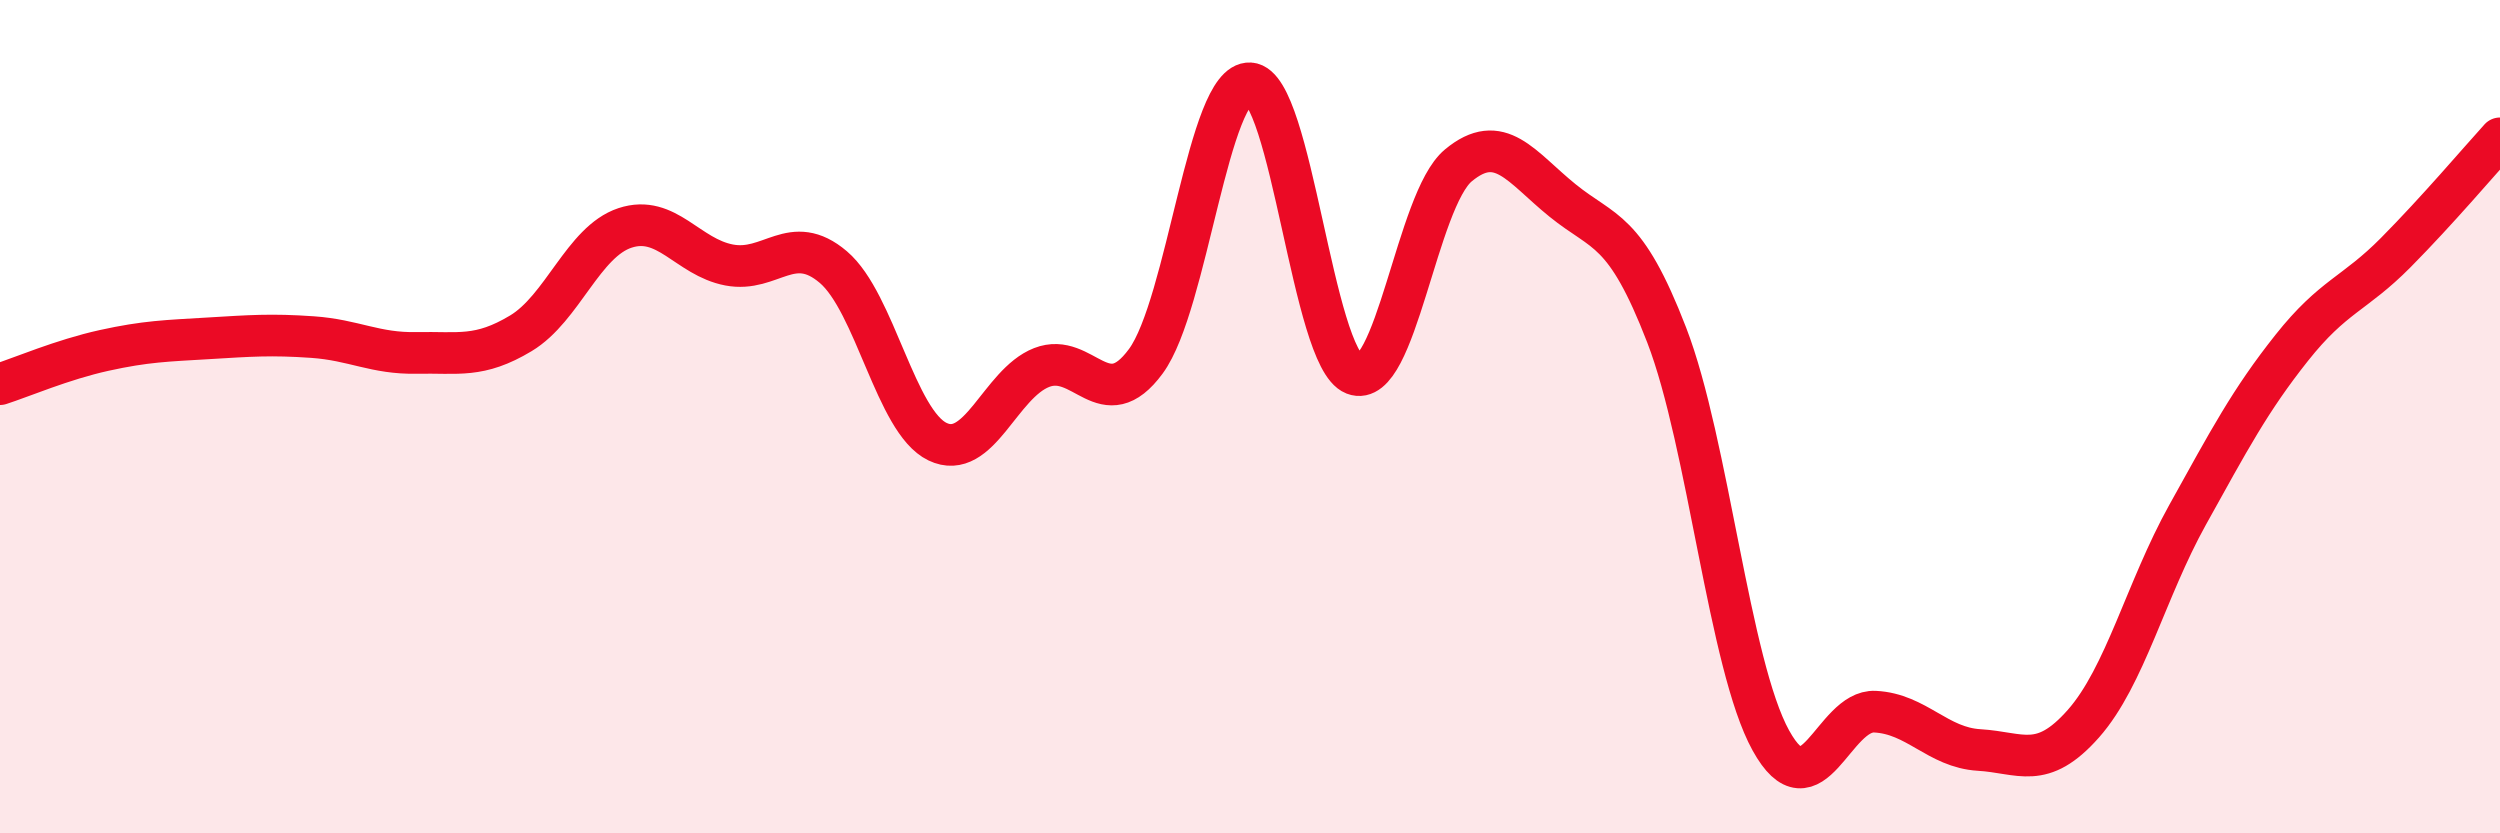
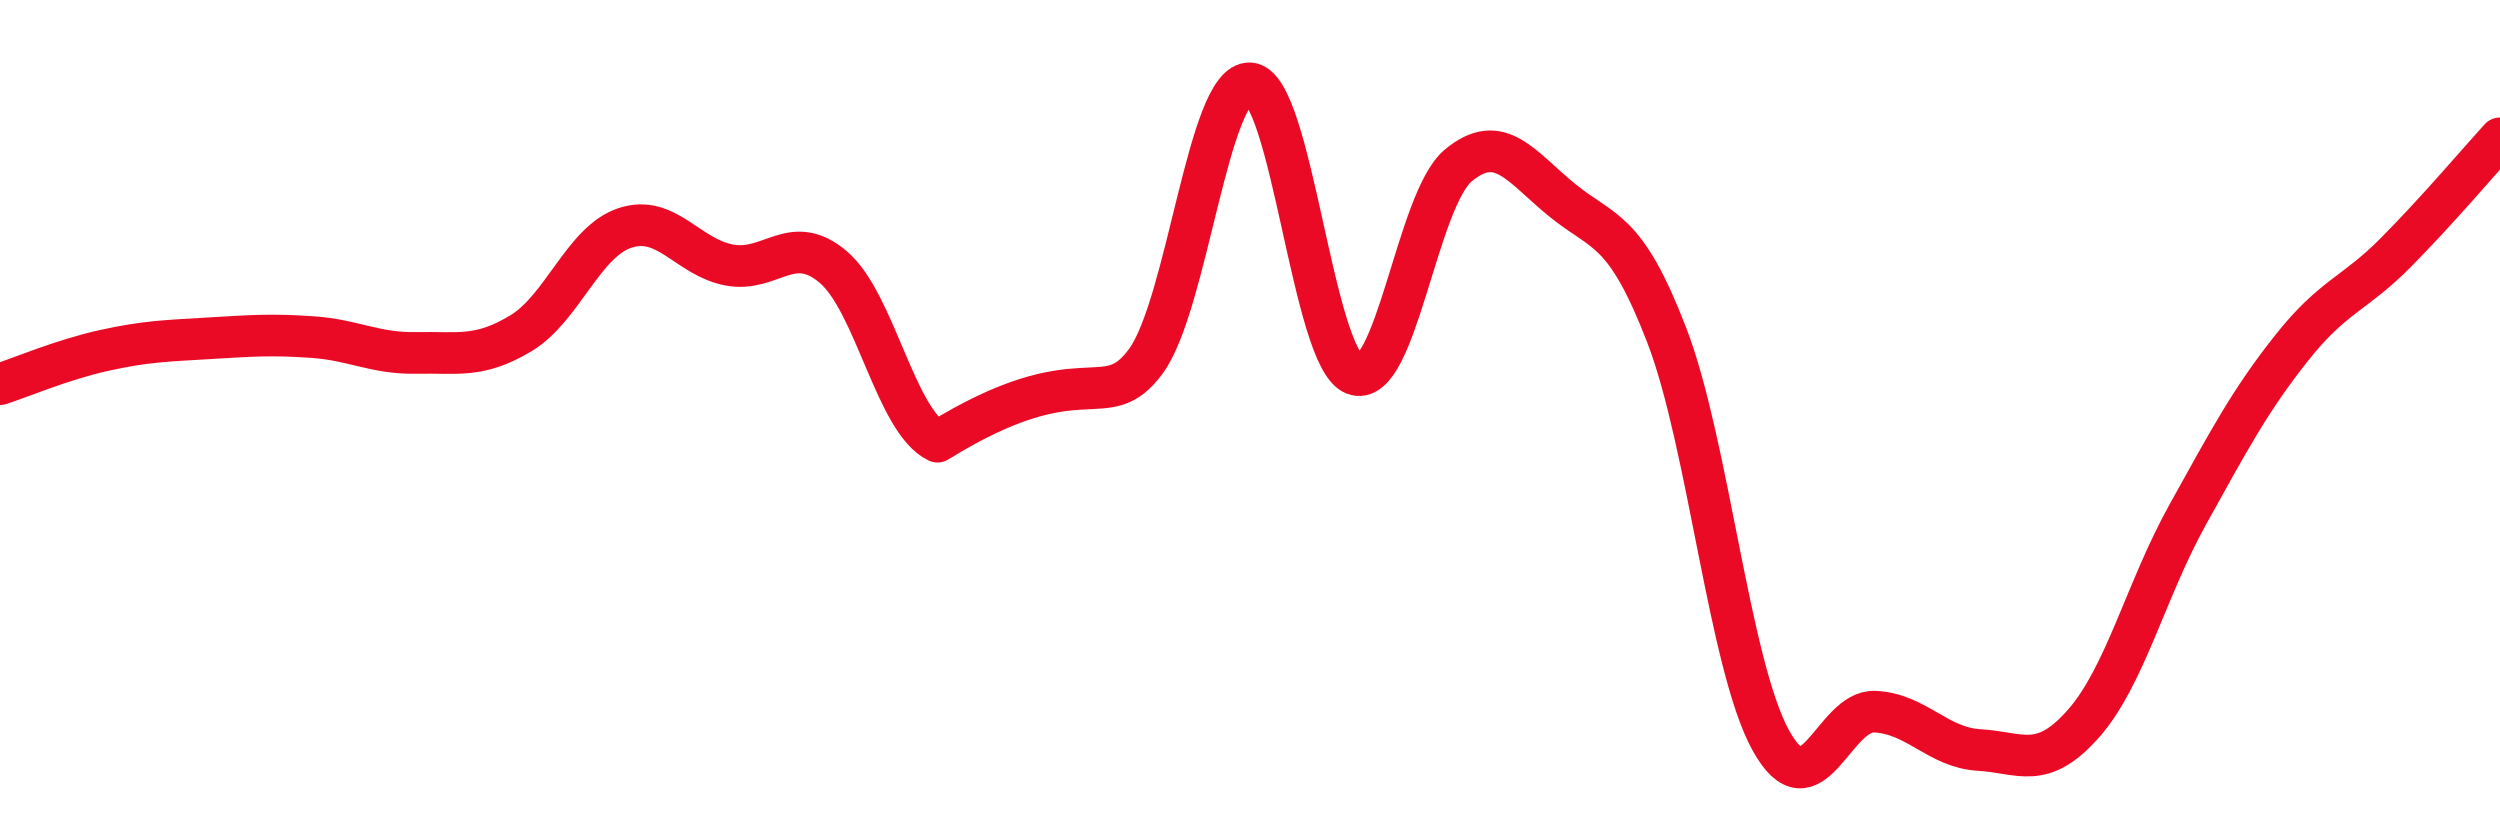
<svg xmlns="http://www.w3.org/2000/svg" width="60" height="20" viewBox="0 0 60 20">
-   <path d="M 0,9.22 C 0.5,9.06 1.5,8.63 2.5,8.41 C 3.5,8.19 4,8.18 5,8.12 C 6,8.06 6.5,8.02 7.5,8.09 C 8.5,8.16 9,8.49 10,8.47 C 11,8.45 11.5,8.6 12.5,8 C 13.5,7.4 14,5.8 15,5.47 C 16,5.14 16.5,6.17 17.5,6.36 C 18.5,6.55 19,5.56 20,6.41 C 21,7.26 21.5,10.12 22.5,10.6 C 23.5,11.08 24,9.21 25,8.82 C 26,8.43 26.5,10.03 27.5,8.67 C 28.5,7.31 29,1.94 30,2 C 31,2.06 31.5,8.59 32.5,8.98 C 33.5,9.37 34,4.8 35,3.97 C 36,3.14 36.5,4 37.5,4.81 C 38.5,5.62 39,5.45 40,8.04 C 41,10.63 41.5,15.96 42.5,17.77 C 43.5,19.58 44,17.03 45,17.08 C 46,17.13 46.5,17.94 47.5,18 C 48.5,18.06 49,18.5 50,17.37 C 51,16.24 51.5,14.16 52.5,12.36 C 53.5,10.56 54,9.61 55,8.35 C 56,7.09 56.5,7.07 57.5,6.06 C 58.5,5.05 59.5,3.87 60,3.32L60 20L0 20Z" fill="#EB0A25" opacity="0.1" stroke-linecap="round" stroke-linejoin="round" />
-   <path d="M 0,9.22 C 0.5,9.06 1.5,8.63 2.5,8.41 C 3.5,8.19 4,8.18 5,8.12 C 6,8.06 6.5,8.02 7.5,8.09 C 8.5,8.16 9,8.49 10,8.47 C 11,8.45 11.5,8.6 12.5,8 C 13.5,7.4 14,5.8 15,5.47 C 16,5.14 16.5,6.17 17.5,6.36 C 18.5,6.55 19,5.56 20,6.41 C 21,7.26 21.5,10.12 22.5,10.6 C 23.5,11.08 24,9.21 25,8.82 C 26,8.43 26.5,10.03 27.5,8.67 C 28.5,7.31 29,1.94 30,2 C 31,2.06 31.5,8.59 32.5,8.98 C 33.5,9.37 34,4.8 35,3.97 C 36,3.14 36.5,4 37.5,4.81 C 38.5,5.62 39,5.45 40,8.04 C 41,10.63 41.5,15.96 42.5,17.77 C 43.5,19.58 44,17.03 45,17.08 C 46,17.13 46.5,17.94 47.5,18 C 48.5,18.06 49,18.5 50,17.37 C 51,16.24 51.5,14.16 52.5,12.36 C 53.5,10.56 54,9.61 55,8.35 C 56,7.09 56.5,7.07 57.5,6.06 C 58.5,5.05 59.5,3.87 60,3.32" stroke="#EB0A25" stroke-width="1" fill="none" stroke-linecap="round" stroke-linejoin="round" />
+   <path d="M 0,9.22 C 0.5,9.06 1.5,8.63 2.5,8.41 C 3.5,8.19 4,8.18 5,8.12 C 6,8.06 6.5,8.02 7.5,8.09 C 8.5,8.16 9,8.49 10,8.47 C 11,8.45 11.5,8.6 12.5,8 C 13.5,7.4 14,5.8 15,5.47 C 16,5.14 16.5,6.17 17.5,6.36 C 18.5,6.55 19,5.56 20,6.41 C 21,7.26 21.5,10.12 22.5,10.6 C 26,8.43 26.5,10.03 27.5,8.67 C 28.5,7.31 29,1.94 30,2 C 31,2.06 31.5,8.59 32.5,8.98 C 33.5,9.37 34,4.8 35,3.97 C 36,3.14 36.5,4 37.5,4.81 C 38.5,5.62 39,5.45 40,8.04 C 41,10.63 41.5,15.96 42.5,17.77 C 43.5,19.58 44,17.03 45,17.08 C 46,17.13 46.5,17.94 47.5,18 C 48.5,18.06 49,18.5 50,17.37 C 51,16.24 51.5,14.16 52.5,12.36 C 53.5,10.56 54,9.61 55,8.35 C 56,7.09 56.5,7.07 57.5,6.06 C 58.5,5.05 59.5,3.87 60,3.32" stroke="#EB0A25" stroke-width="1" fill="none" stroke-linecap="round" stroke-linejoin="round" />
</svg>